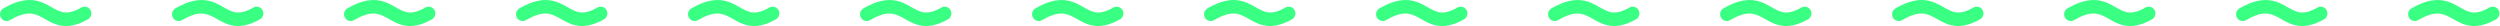
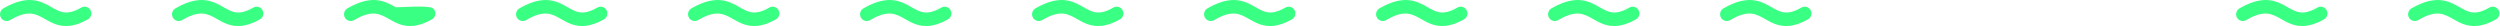
<svg xmlns="http://www.w3.org/2000/svg" width="1921" height="20" viewBox="0 0 1921 20" fill="none">
  <g clip-path="url(#clip0_60_179)">
    <path d="M50.742 20C44.044 20 39.066 17.17 34.665 14.669C27.471 10.579 21.663 7.268 7.701 15.469C5.353 16.842 2.348 16.125 0.851 13.839C-0.788 11.317 0.021 7.924 2.591 6.437C21.724 -4.644 31.629 0.984 39.693 5.576C46.341 9.359 51.329 12.198 62.499 5.802C64.836 4.459 67.811 5.156 69.308 7.411C70.968 9.923 70.168 13.367 67.568 14.843C60.88 18.626 55.396 19.989 50.752 19.989L50.742 20Z" fill="#39FF83" />
    <path d="M182.913 19.994C176.215 19.994 171.237 17.165 166.836 14.664C159.642 10.573 153.834 7.262 139.871 15.463C137.524 16.837 134.519 16.119 133.022 13.833C131.393 11.322 132.192 7.939 134.762 6.442C153.895 -4.639 163.8 0.988 171.864 5.591C178.512 9.374 183.5 12.213 194.67 5.817C197.007 4.474 199.982 5.171 201.479 7.426C203.138 9.938 202.339 13.382 199.739 14.848C193.051 18.631 187.567 19.994 182.913 19.994Z" fill="#39FF83" />
-     <path d="M315.084 19.994C308.386 19.994 303.408 17.165 299.007 14.664C291.813 10.573 286.005 7.262 272.043 15.463C269.695 16.837 266.69 16.119 265.193 13.833C263.564 11.322 264.363 7.939 266.933 6.442C286.066 -4.639 295.971 0.988 304.035 5.591C310.683 9.374 315.671 12.213 326.841 5.817C329.178 4.474 332.153 5.171 333.65 7.426C335.31 9.938 334.51 13.382 331.91 14.848C325.222 18.631 319.738 19.994 315.084 19.994Z" fill="#39FF83" />
+     <path d="M315.084 19.994C308.386 19.994 303.408 17.165 299.007 14.664C291.813 10.573 286.005 7.262 272.043 15.463C269.695 16.837 266.69 16.119 265.193 13.833C263.564 11.322 264.363 7.939 266.933 6.442C286.066 -4.639 295.971 0.988 304.035 5.591C329.178 4.474 332.153 5.171 333.65 7.426C335.31 9.938 334.51 13.382 331.91 14.848C325.222 18.631 319.738 19.994 315.084 19.994Z" fill="#39FF83" />
    <path d="M447.255 19.994C440.557 19.994 435.579 17.165 431.178 14.664C423.984 10.573 418.176 7.262 404.213 15.463C401.866 16.837 398.861 16.119 397.364 13.833C395.735 11.322 396.534 7.939 399.104 6.442C418.237 -4.639 428.142 0.988 436.206 5.591C442.854 9.374 447.842 12.213 459.012 5.817C461.349 4.474 464.324 5.171 465.821 7.426C467.481 9.938 466.681 13.382 464.081 14.848C457.393 18.631 451.909 19.994 447.255 19.994Z" fill="#39FF83" />
    <path d="M579.426 19.994C572.728 19.994 567.75 17.165 563.348 14.664C556.155 10.573 550.347 7.262 536.384 15.463C534.037 16.837 531.032 16.119 529.535 13.833C527.906 11.322 528.705 7.939 531.275 6.442C550.408 -4.639 560.313 0.988 568.377 5.591C575.025 9.374 580.013 12.213 591.183 5.817C593.52 4.474 596.495 5.171 597.992 7.426C599.651 9.938 598.852 13.382 596.252 14.848C589.564 18.631 584.08 19.994 579.426 19.994Z" fill="#39FF83" />
    <path d="M711.597 19.994C704.899 19.994 699.921 17.165 695.519 14.664C688.326 10.573 682.518 7.262 668.555 15.463C666.208 16.837 663.203 16.119 661.705 13.833C660.076 11.322 660.876 7.939 663.446 6.442C682.579 -4.639 692.484 0.988 700.548 5.591C707.195 9.374 712.183 12.213 723.354 5.817C725.691 4.474 728.666 5.171 730.163 7.426C731.822 9.938 731.023 13.382 728.423 14.848C721.735 18.631 716.251 19.994 711.597 19.994Z" fill="#39FF83" />
    <path d="M843.768 19.994C837.07 19.994 832.092 17.165 827.69 14.664C820.496 10.573 814.689 7.262 800.726 15.463C798.379 16.837 795.374 16.119 793.876 13.833C792.247 11.322 793.047 7.939 795.617 6.442C814.749 -4.639 824.655 0.988 832.719 5.591C839.366 9.374 844.354 12.213 855.525 5.817C857.862 4.474 860.836 5.171 862.334 7.426C863.993 9.938 863.194 13.382 860.594 14.848C853.906 18.631 848.422 19.994 843.768 19.994Z" fill="#39FF83" />
    <path d="M975.939 19.994C969.241 19.994 964.263 17.165 959.861 14.664C952.668 10.573 946.86 7.262 932.897 15.463C930.55 16.837 927.545 16.119 926.047 13.833C924.418 11.322 925.218 7.939 927.788 6.442C946.921 -4.639 956.826 0.988 964.89 5.591C971.537 9.374 976.526 12.213 987.696 5.817C990.033 4.474 993.008 5.171 994.505 7.426C996.164 9.938 995.365 13.382 992.765 14.848C986.077 18.631 980.593 19.994 975.939 19.994Z" fill="#39FF83" />
    <path d="M1108.11 19.994C1101.41 19.994 1096.43 17.165 1092.03 14.664C1084.84 10.573 1079.03 7.262 1065.07 15.463C1062.72 16.837 1059.72 16.119 1058.22 13.833C1056.59 11.322 1057.39 7.939 1059.96 6.442C1079.09 -4.639 1089 0.988 1097.06 5.591C1103.71 9.374 1108.7 12.213 1119.87 5.817C1122.2 4.474 1125.18 5.171 1126.68 7.426C1128.34 9.938 1127.54 13.382 1124.94 14.848C1118.25 18.631 1112.76 19.994 1108.11 19.994Z" fill="#39FF83" />
    <path d="M1240.28 19.994C1233.58 19.994 1228.6 17.165 1224.2 14.664C1217.01 10.573 1211.2 7.262 1197.24 15.463C1194.89 16.837 1191.89 16.119 1190.39 13.833C1188.76 11.322 1189.56 7.939 1192.13 6.442C1211.26 -4.639 1221.17 0.988 1229.23 5.591C1235.88 9.374 1240.87 12.213 1252.04 5.817C1254.37 4.474 1257.35 5.171 1258.85 7.426C1260.51 9.938 1259.71 13.382 1257.11 14.848C1250.42 18.631 1244.93 19.994 1240.28 19.994Z" fill="#39FF83" />
    <path d="M1372.45 19.994C1365.75 19.994 1360.78 17.165 1356.37 14.664C1349.18 10.573 1343.37 7.262 1329.41 15.463C1327.06 16.837 1324.06 16.119 1322.56 13.833C1320.93 11.322 1321.73 7.939 1324.3 6.442C1343.43 -4.639 1353.34 0.988 1361.4 5.591C1368.05 9.374 1373.04 12.213 1384.21 5.817C1386.55 4.474 1389.52 5.171 1391.02 7.426C1392.68 9.938 1391.88 13.382 1389.28 14.848C1382.59 18.631 1377.11 19.994 1372.45 19.994Z" fill="#39FF83" />
-     <path d="M1504.62 19.994C1497.92 19.994 1492.95 17.165 1488.55 14.664C1481.35 10.573 1475.54 7.262 1461.58 15.463C1459.23 16.837 1456.23 16.119 1454.73 13.833C1453.1 11.322 1453.9 7.939 1456.47 6.442C1475.6 -4.639 1485.51 0.988 1493.57 5.591C1500.22 9.374 1505.21 12.213 1516.38 5.817C1518.72 4.474 1521.69 5.171 1523.19 7.426C1524.85 9.938 1524.05 13.382 1521.45 14.848C1514.76 18.631 1509.28 19.994 1504.62 19.994Z" fill="#39FF83" />
-     <path d="M1636.79 19.994C1630.1 19.994 1625.12 17.165 1620.72 14.664C1613.52 10.573 1607.71 7.262 1593.75 15.463C1591.4 16.837 1588.4 16.119 1586.9 13.833C1585.27 11.322 1586.07 7.939 1588.64 6.442C1607.78 -4.639 1617.68 0.988 1625.74 5.591C1632.39 9.374 1637.38 12.213 1648.55 5.817C1650.89 4.474 1653.86 5.171 1655.36 7.426C1657.02 9.938 1656.22 13.382 1653.62 14.848C1646.93 18.631 1641.45 19.994 1636.79 19.994Z" fill="#39FF83" />
    <path d="M1768.96 19.994C1762.27 19.994 1757.29 17.165 1752.89 14.664C1745.69 10.573 1739.89 7.262 1725.92 15.463C1723.58 16.837 1720.57 16.119 1719.07 13.833C1717.44 11.322 1718.24 7.939 1720.81 6.442C1739.95 -4.639 1749.85 0.988 1757.92 5.591C1764.56 9.374 1769.55 12.213 1780.72 5.817C1783.06 4.474 1786.03 5.171 1787.53 7.426C1789.19 9.938 1788.39 13.382 1785.79 14.848C1779.1 18.631 1773.62 19.994 1768.96 19.994Z" fill="#39FF83" />
    <path d="M1901.14 19.994C1894.44 19.994 1889.46 17.165 1885.06 14.664C1877.86 10.573 1872.06 7.262 1858.09 15.463C1855.75 16.837 1852.74 16.119 1851.24 13.833C1849.61 11.322 1850.41 7.939 1852.98 6.442C1872.12 -4.639 1882.02 0.988 1890.09 5.591C1896.73 9.374 1901.72 12.213 1912.89 5.817C1915.23 4.474 1918.2 5.171 1919.7 7.426C1921.36 9.938 1920.56 13.382 1917.96 14.848C1911.27 18.631 1905.79 19.994 1901.14 19.994Z" fill="#39FF83" />
  </g>
  <defs>
    <clipPath id="clip0_60_179">
      <rect width="1920.57" height="20" fill="white" />
    </clipPath>
  </defs>
</svg>